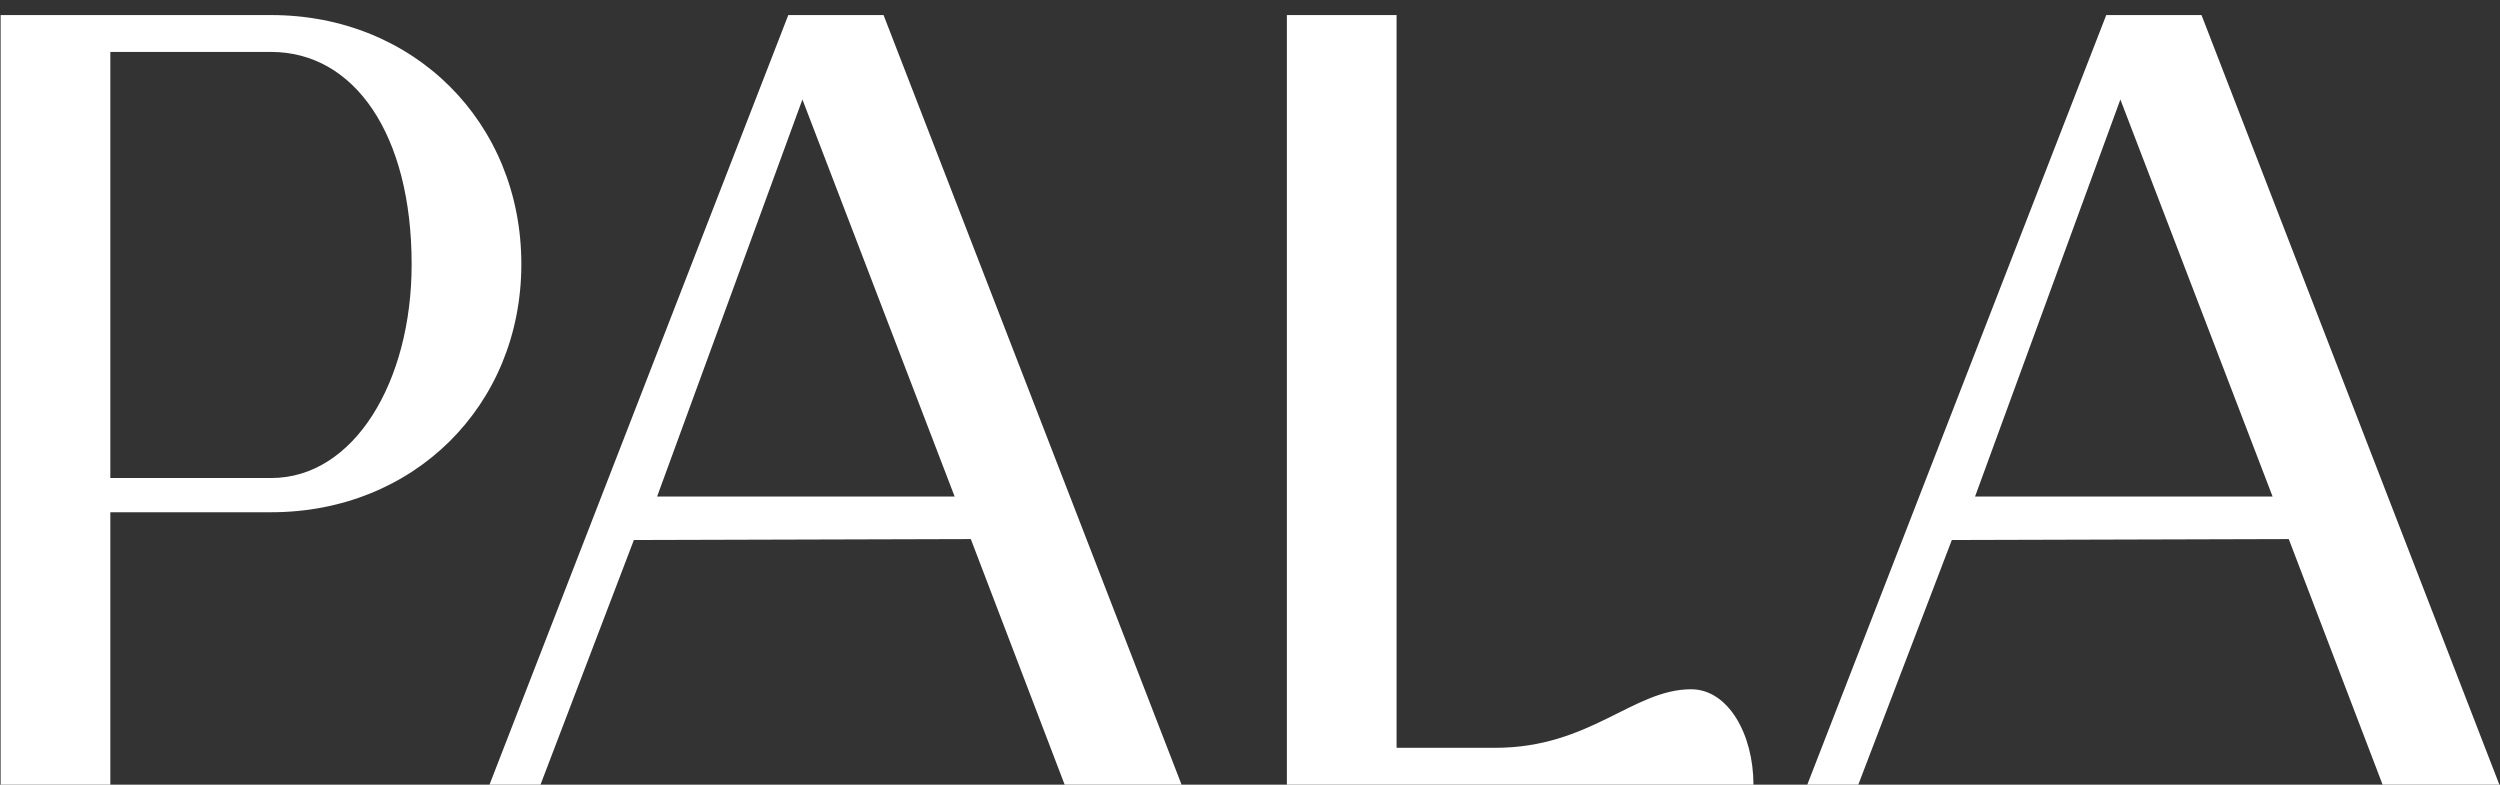
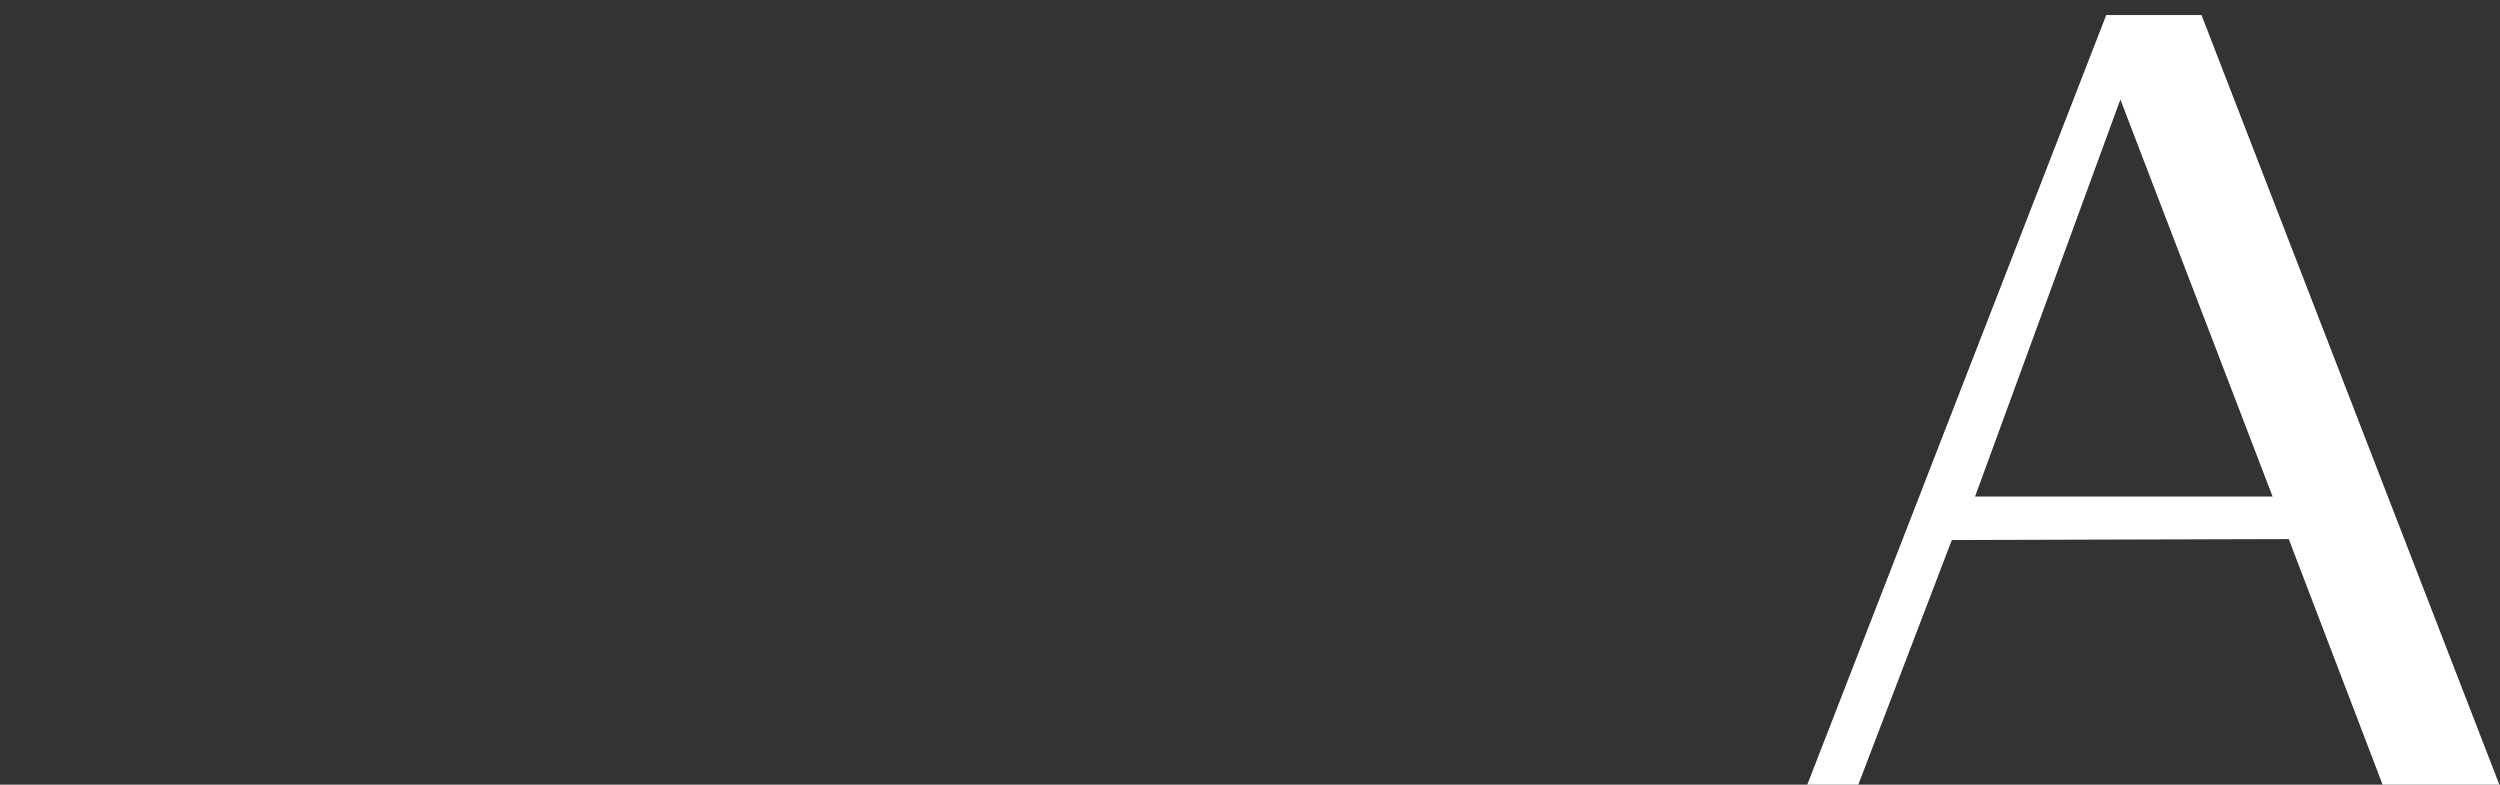
<svg xmlns="http://www.w3.org/2000/svg" version="1.1" id="Layer_1" x="0px" y="0px" viewBox="0 0 1593 500" style="enable-background:new 0 0 1593 500;" xml:space="preserve">
  <rect x="0" y="0" width="1593" height="500" fill="#333333" stroke="none" />
  <style type="text/css">
	.st0{fill:#FFFFFF;}
</style>
  <g>
-     <path class="st0" d="M0.4,500V9.6h172.4c90.9,0,159.4,68.3,159.4,158.7c0,90.1-68.5,158.1-159.4,158.1H70.3V500H0.4z M172.8,304.6   c52.7,0,89.5-61.2,89.5-136.2c0-83.2-36.8-135.3-89.5-135.3H70.3v271.5L172.8,304.6L172.8,304.6z" />
-     <path class="st0" d="M678.4,500l-59.8-156.5l-214.7,0.6L344.4,500h-32.5L502.3,9.6H563L752.9,500H678.4z M608.3,316.4l-97-253   l-92.6,253H608.3z" />
-     <path class="st0" d="M1117.3,500H820V9.6h69.9v466.9h62.9c60.5,0,87.8-37.3,124.8-37.3C1101.2,439.2,1117.3,467.9,1117.3,500z" />
    <path class="st0" d="M1518.2,500l-59.8-156.5l-214.7,0.6L1184.1,500h-32.5L1342.1,9.6h60.7L1592.6,500H1518.2z M1448.1,316.4   l-97-253l-92.6,253H1448.1z" />
  </g>
</svg>